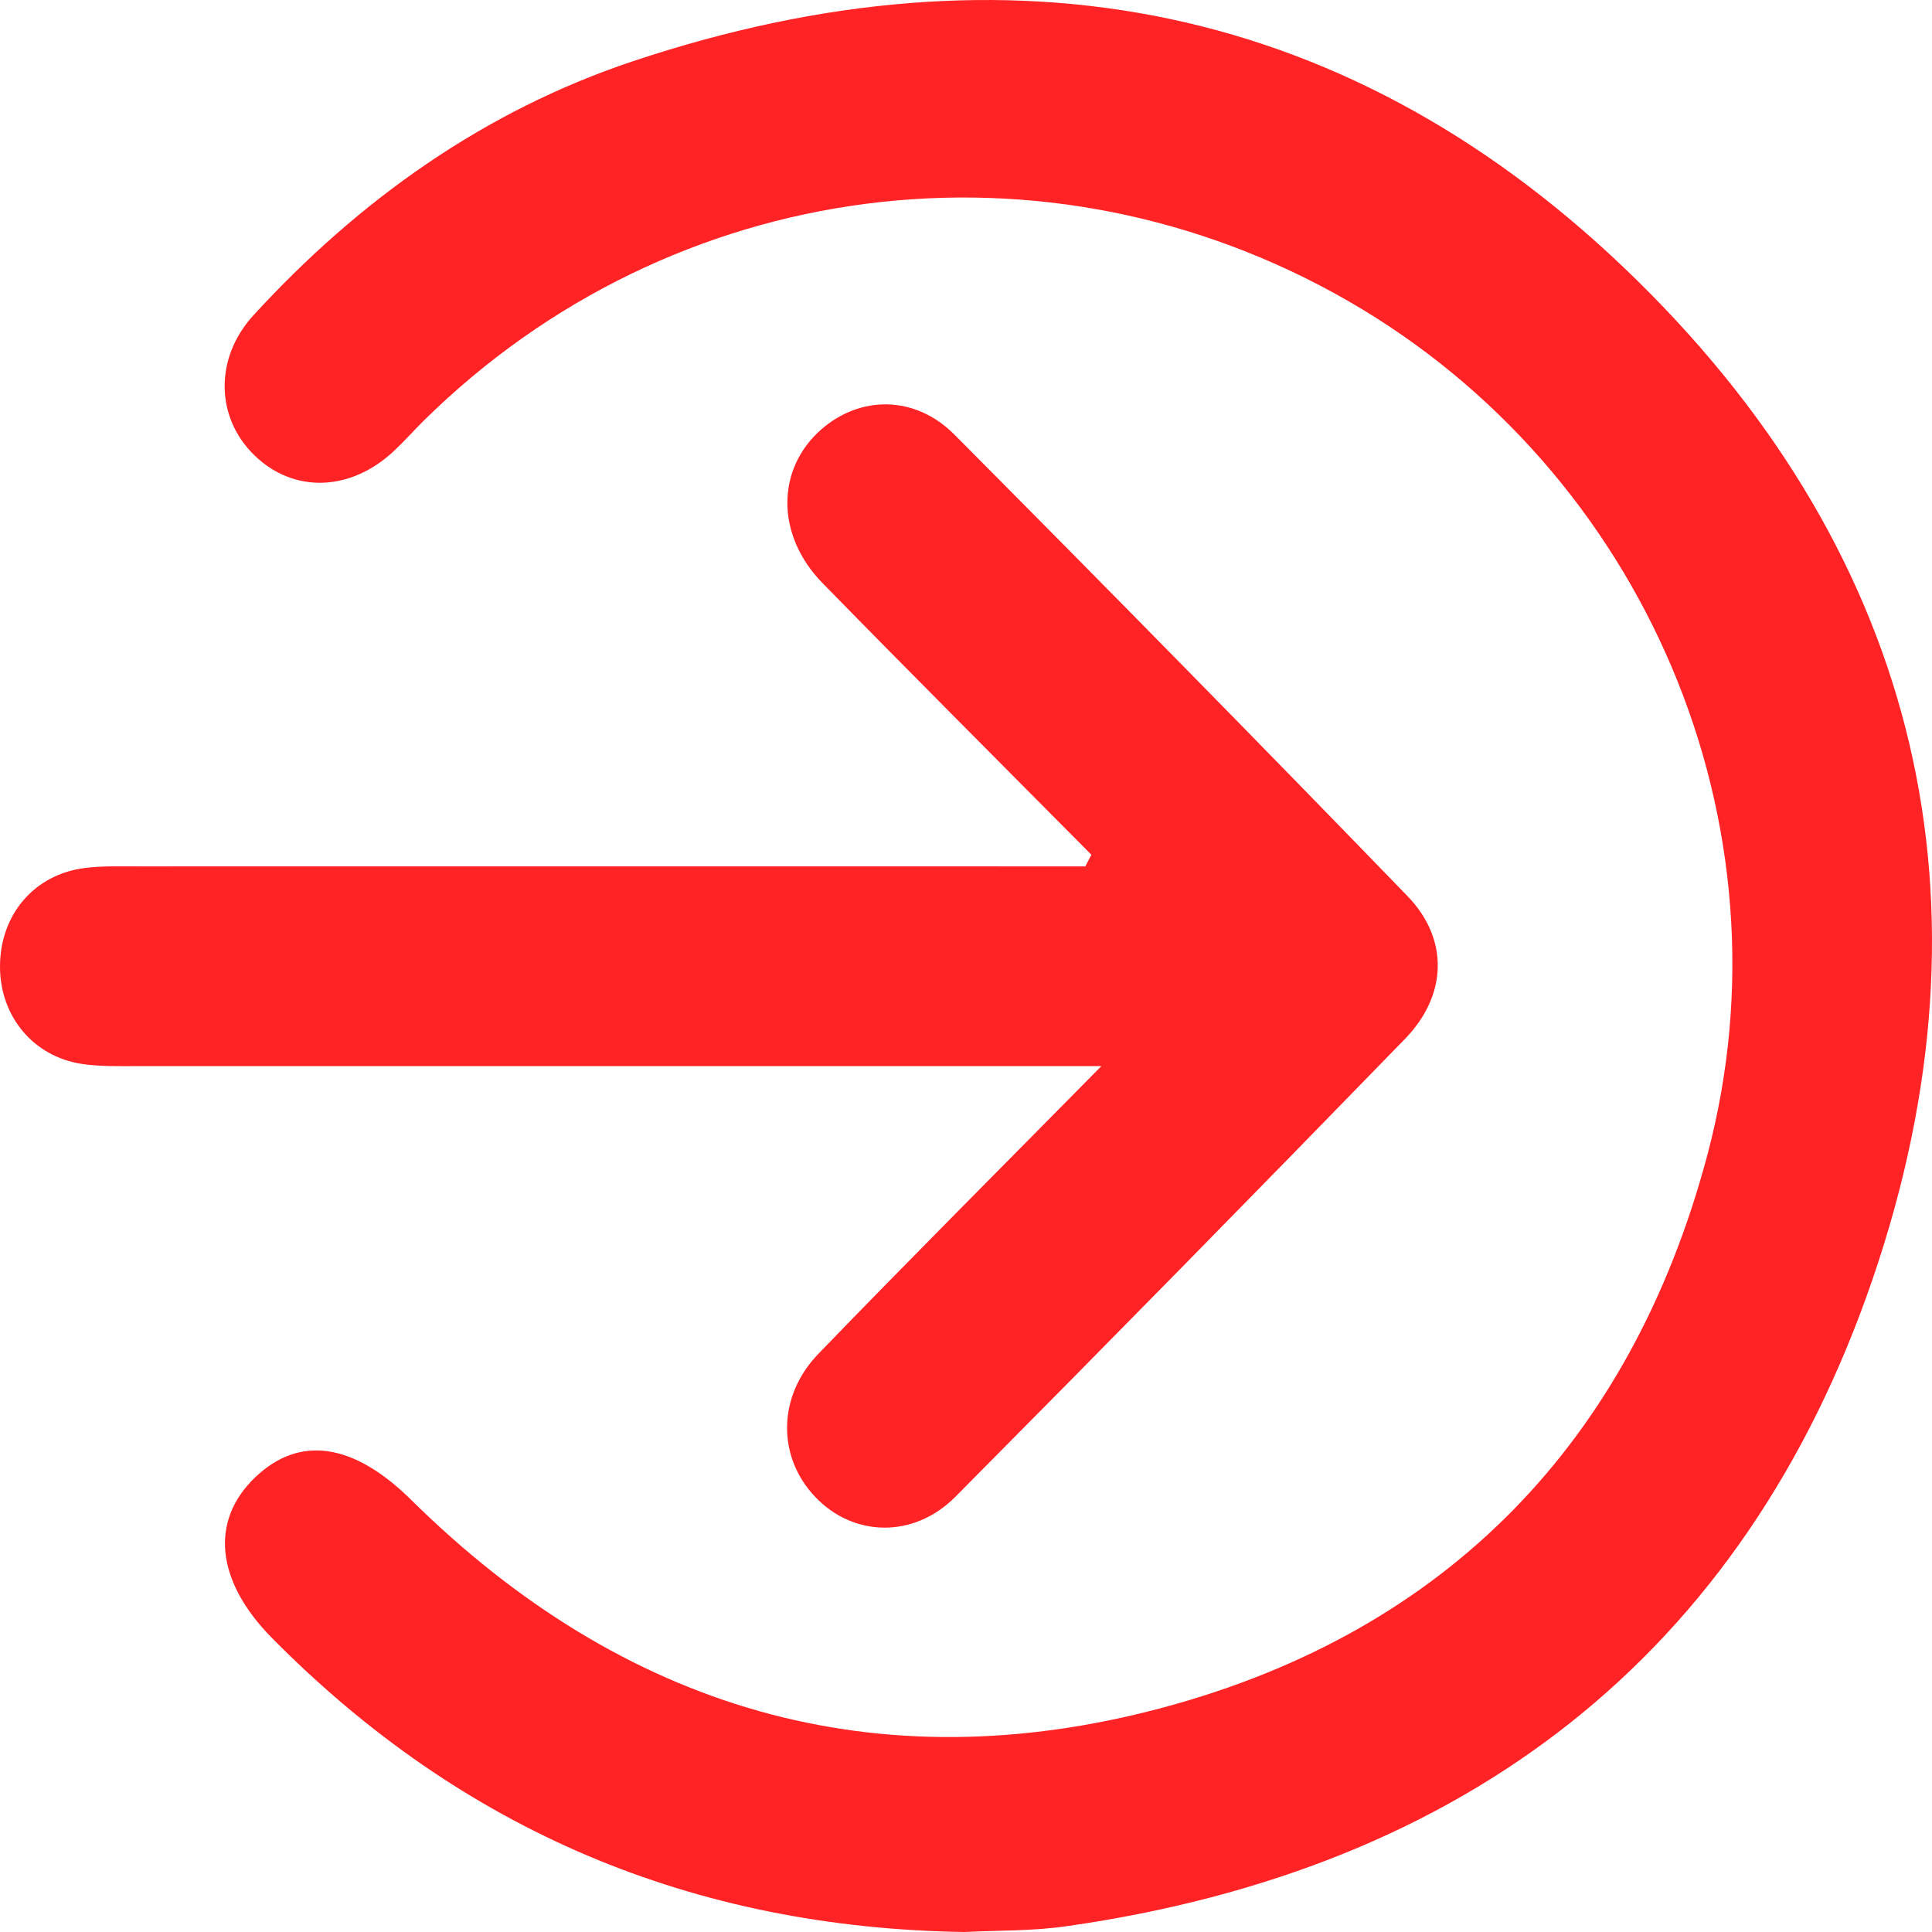
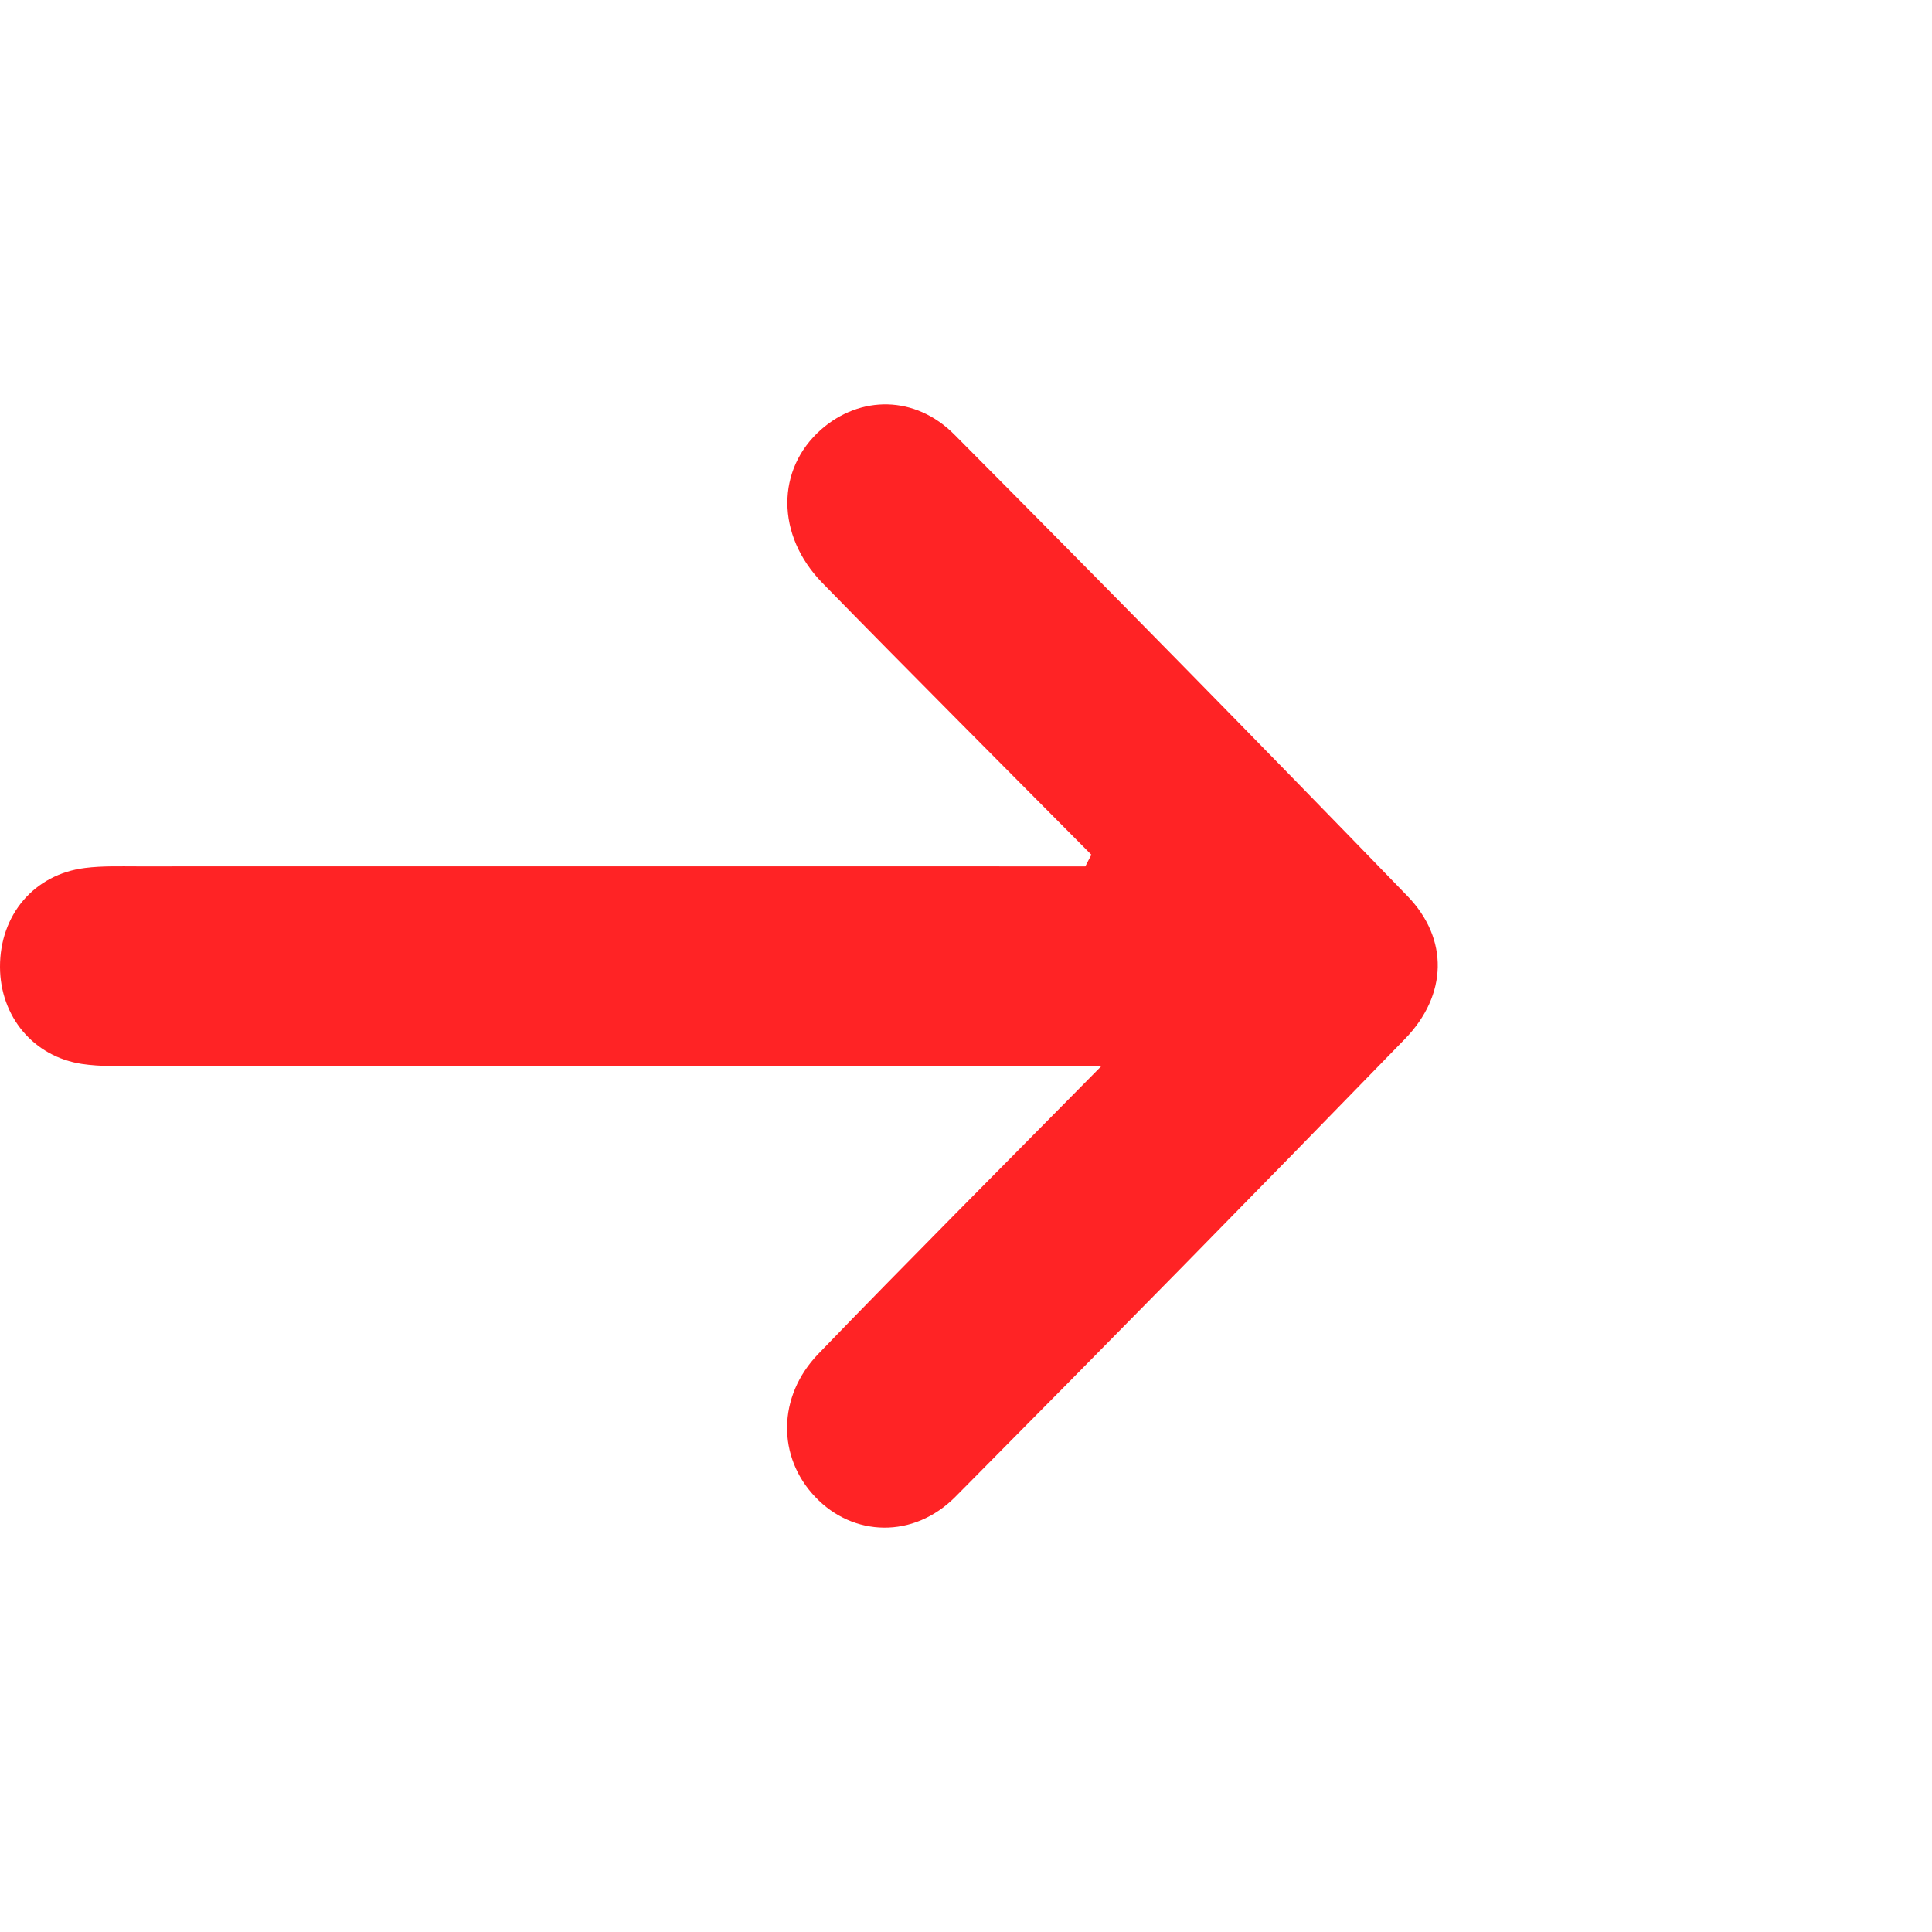
<svg xmlns="http://www.w3.org/2000/svg" width="43" height="43" viewBox="0 0 43 43" fill="none">
-   <path d="M21.465 43C15.426 42.91 10.289 40.745 6.053 36.456C4.8 35.188 4.669 33.846 5.68 32.88C6.675 31.93 7.876 32.123 9.151 33.382C13.865 38.038 19.497 39.717 25.878 38.007C32.219 36.306 36.308 32.064 38 25.707C39.965 18.328 36.597 10.498 30.014 6.704C23.291 2.832 14.96 3.907 9.43 9.364C9.207 9.585 8.998 9.822 8.768 10.037C7.804 10.943 6.538 10.983 5.665 10.136C4.803 9.305 4.763 7.978 5.64 7.018C7.994 4.449 10.783 2.465 14.089 1.362C22.488 -1.441 30.129 0.032 36.451 6.255C42.745 12.45 44.533 20.125 41.682 28.457C38.799 36.886 32.564 41.608 23.754 42.869C22.989 42.981 22.215 42.963 21.465 43Z" fill="#FF2325" />
  <path d="M24.291 19.024C22.294 17.009 20.287 15.004 18.302 12.973C17.265 11.909 17.274 10.44 18.277 9.559C19.143 8.799 20.369 8.792 21.243 9.674C24.626 13.075 27.99 16.498 31.326 19.944C32.25 20.899 32.216 22.147 31.272 23.121C27.952 26.538 24.616 29.936 21.262 33.315C20.331 34.251 18.986 34.206 18.143 33.315C17.299 32.43 17.296 31.083 18.215 30.131C20.212 28.062 22.243 26.031 24.513 23.728C23.861 23.728 23.51 23.728 23.159 23.728C16.468 23.728 9.778 23.728 3.088 23.728C2.665 23.728 2.238 23.741 1.825 23.68C0.743 23.517 0.003 22.623 9.63984e-06 21.521C-0.003 20.362 0.759 19.459 1.894 19.318C2.276 19.27 2.668 19.283 3.054 19.283C9.709 19.28 16.365 19.283 23.018 19.283C23.397 19.283 23.776 19.283 24.156 19.283C24.2 19.197 24.244 19.11 24.291 19.024Z" fill="#FF2325" />
</svg>